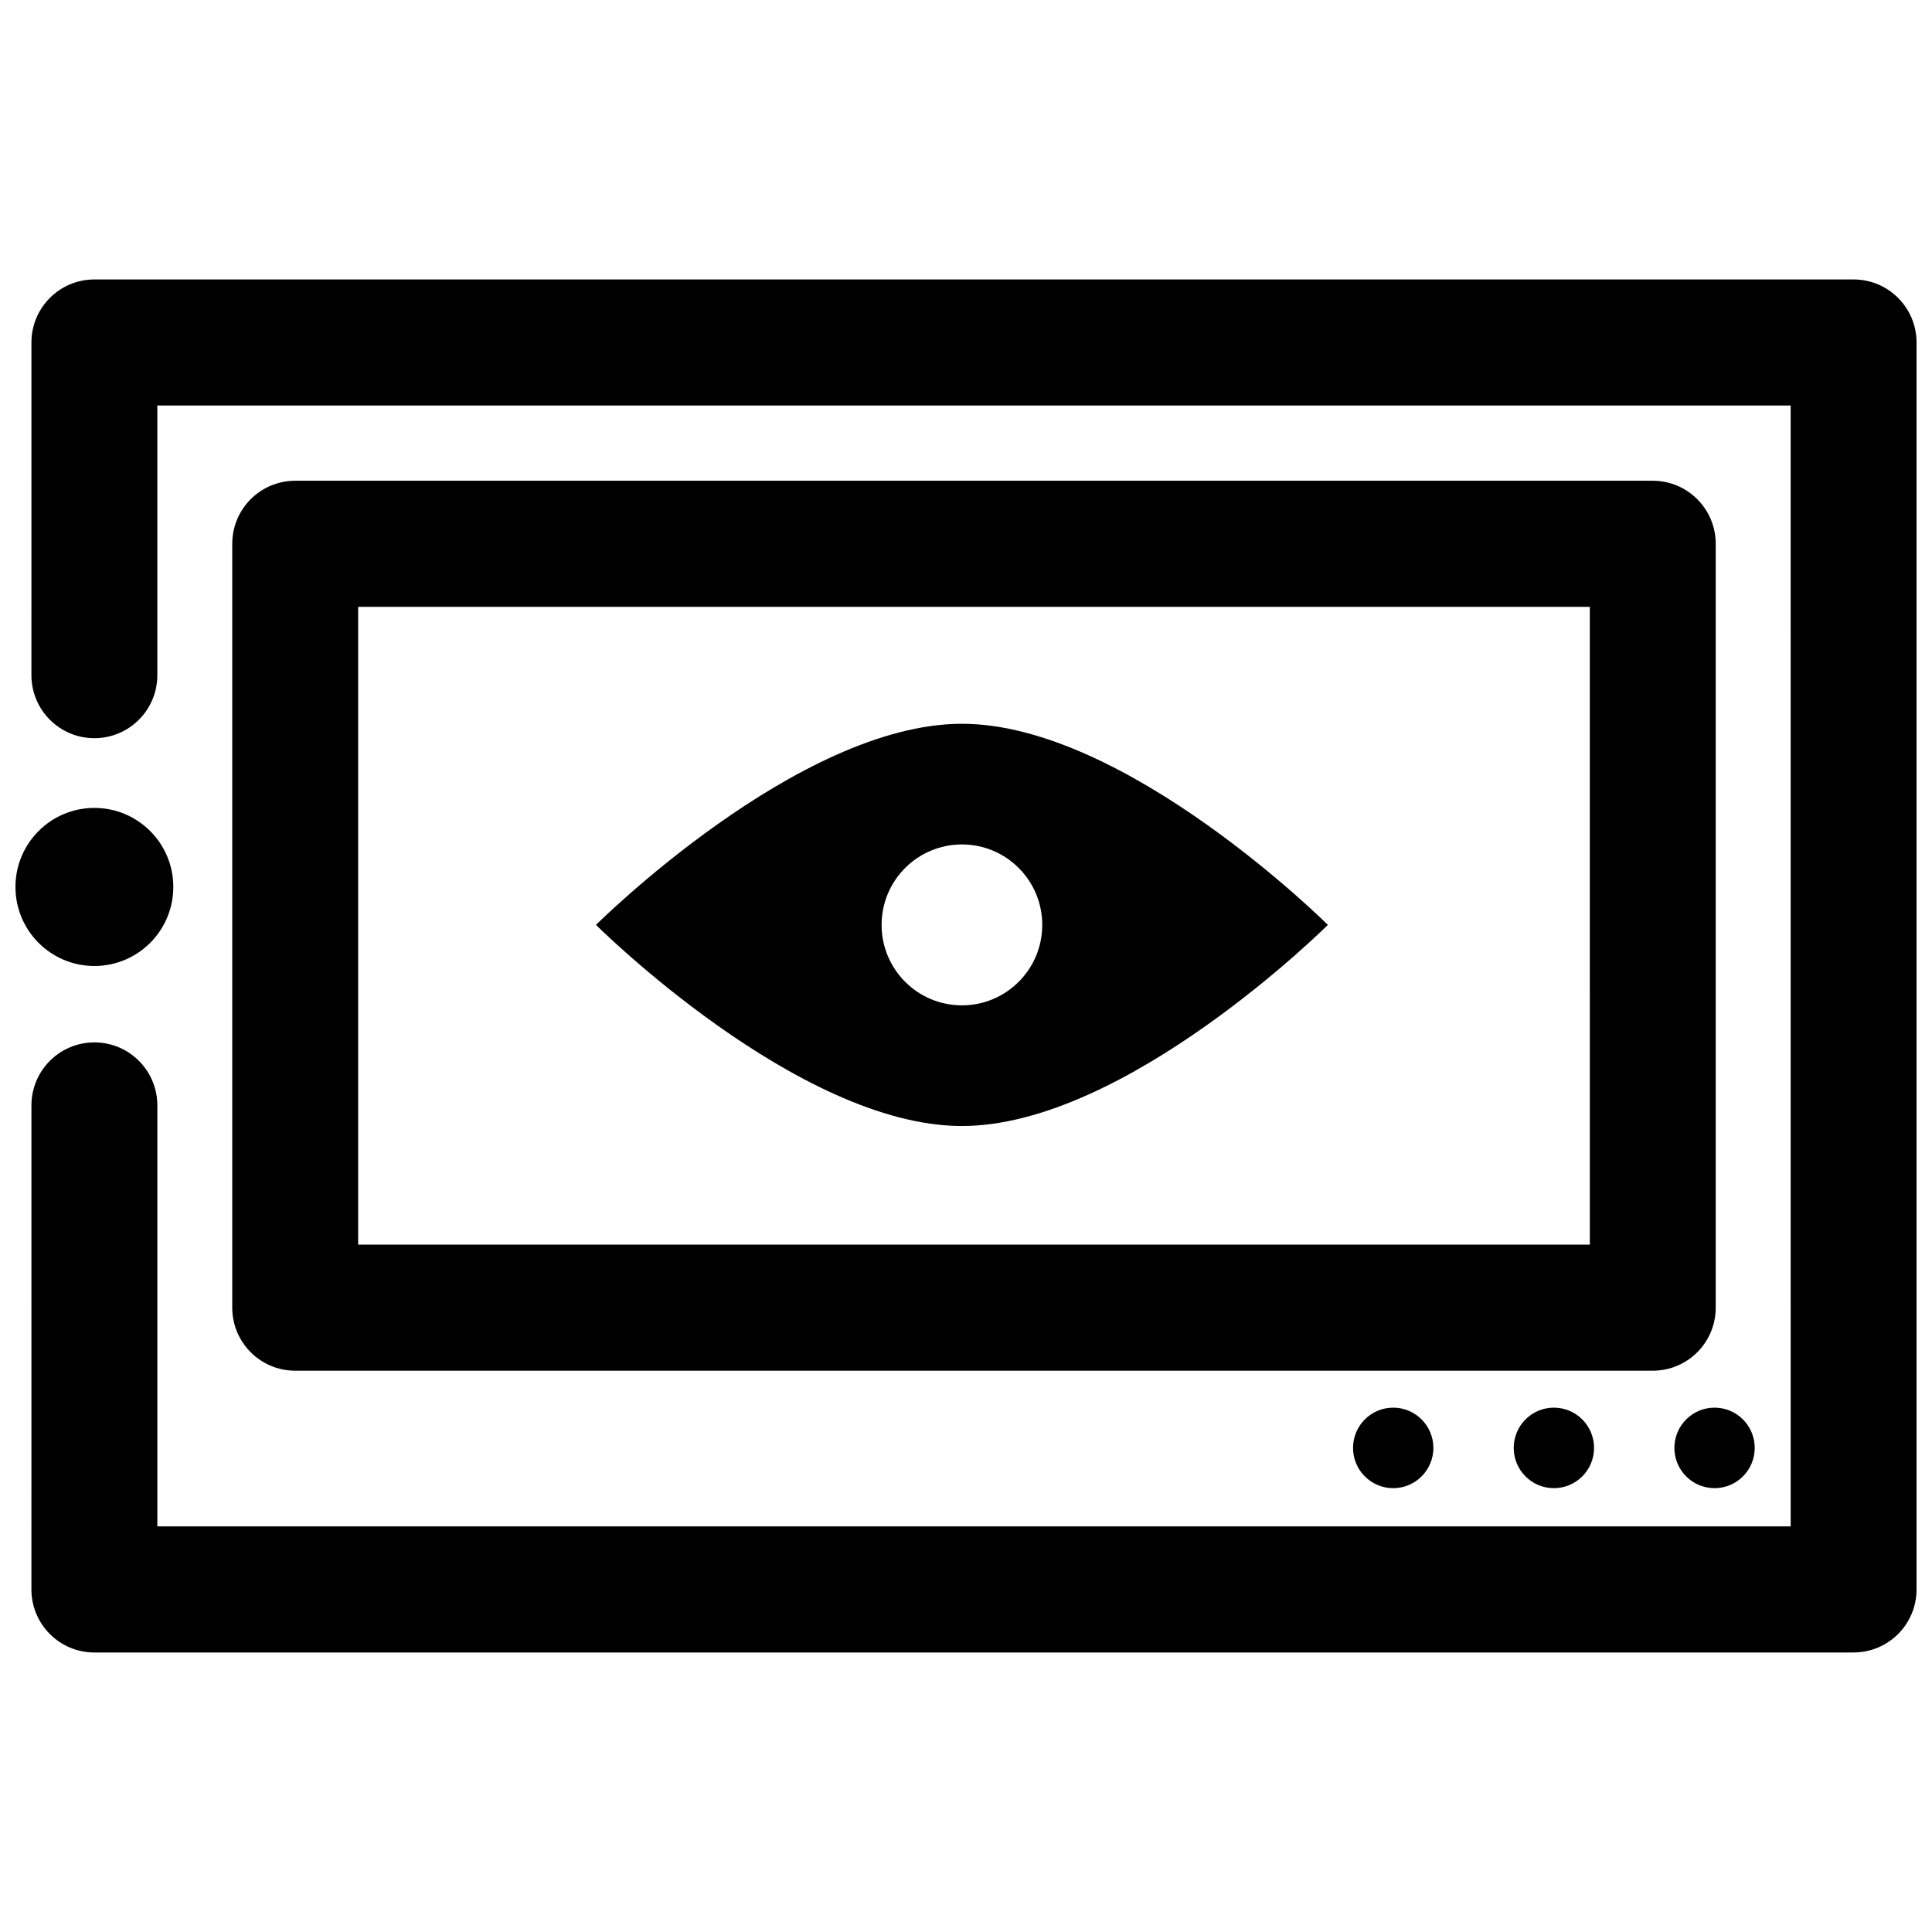
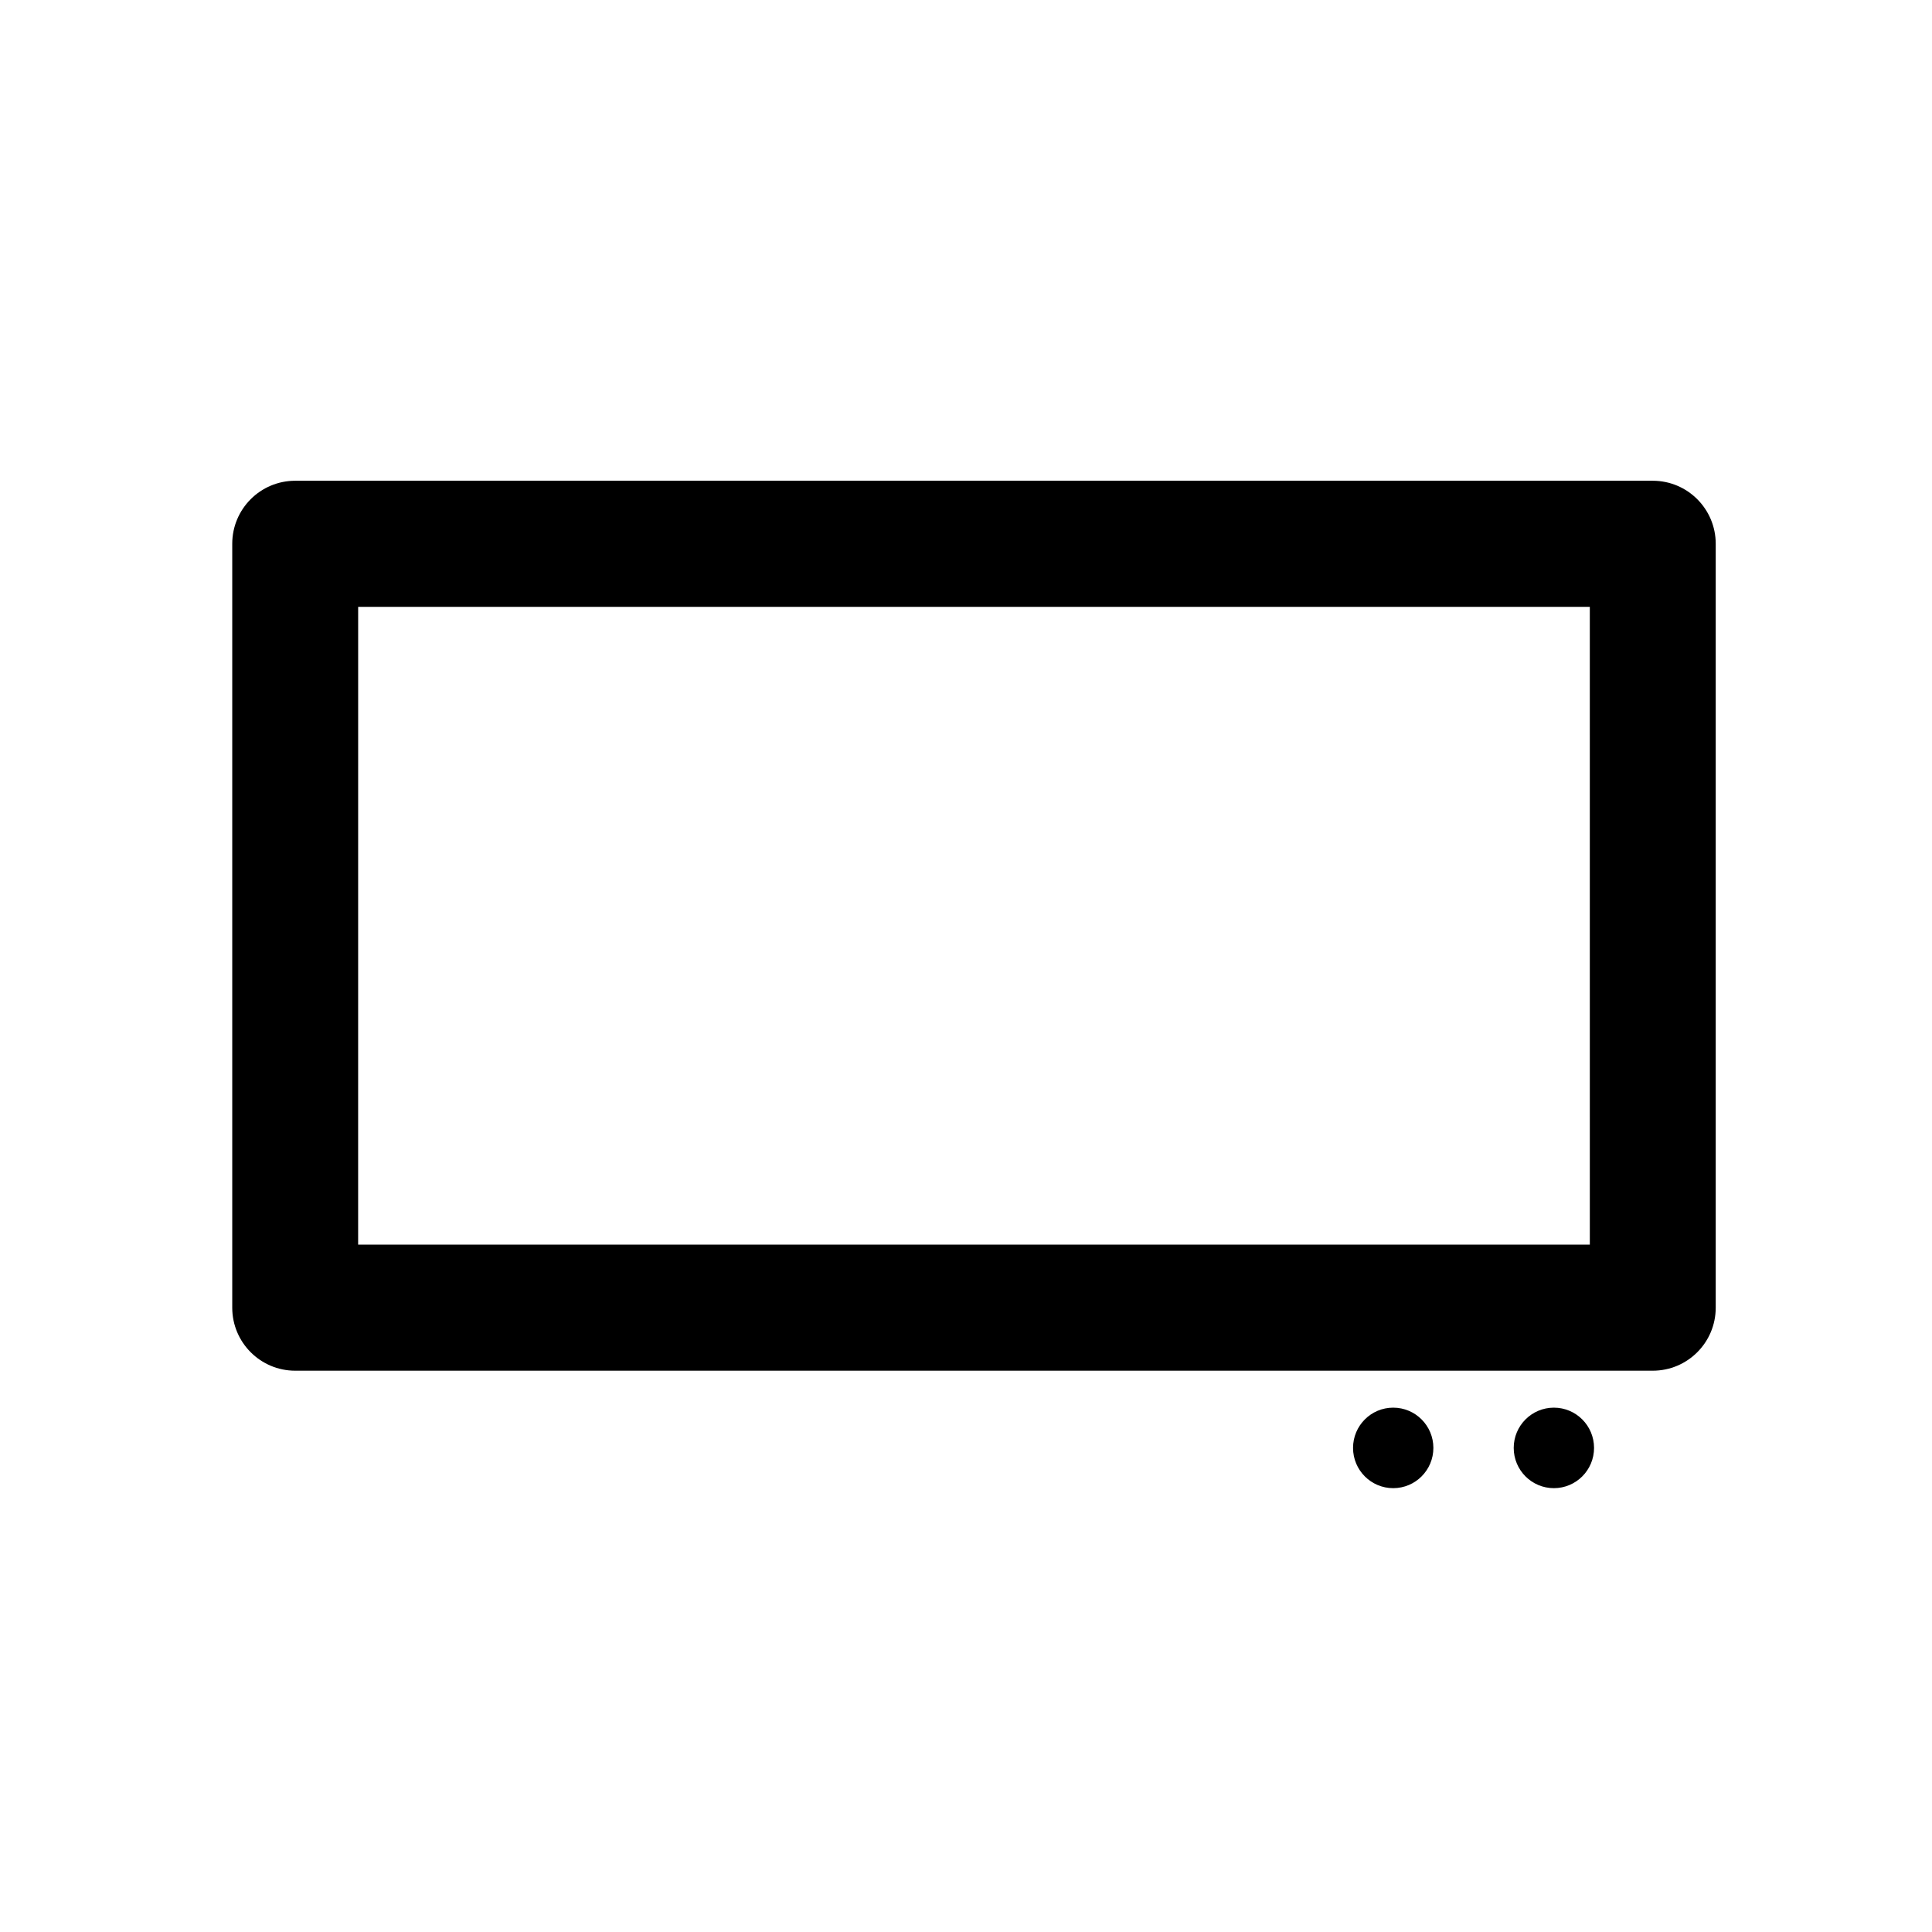
<svg xmlns="http://www.w3.org/2000/svg" width="800px" height="800px" version="1.1" viewBox="144 144 512 512">
  <defs>
    <clipPath id="b">
-       <path d="m152 218h499.9v364h-499.9z" />
-     </clipPath>
+       </clipPath>
    <clipPath id="a">
-       <path d="m148.09 358h41.906v42h-41.906z" />
-     </clipPath>
+       </clipPath>
  </defs>
  <g clip-path="url(#b)">
-     <path d="m635.22 581.93h-466.21c-9.211 0-16.684-7.481-16.684-16.707l0.004-128.27c0-9.227 7.469-16.707 16.684-16.707 9.215 0 16.684 7.481 16.684 16.707v111.56h432.85l-0.004-297.04h-432.85v71.449c0 9.227-7.469 16.707-16.684 16.707-9.215 0-16.684-7.481-16.684-16.707l0.004-88.156c0-9.227 7.469-16.707 16.68-16.707h466.21c9.215 0 16.684 7.481 16.684 16.707v330.45c0 9.227-7.469 16.707-16.684 16.707z" />
-   </g>
+     </g>
  <g clip-path="url(#a)">
    <path d="m189.93 379.05c0 11.57-9.363 20.949-20.918 20.949-11.551 0-20.914-9.379-20.914-20.949 0-11.566 9.363-20.945 20.914-20.945 11.555 0 20.918 9.379 20.918 20.945" />
  </g>
  <path d="m582 507.25h-359.77c-9.211 0-16.684-7.481-16.684-16.707v-202.43c0-9.227 7.469-16.707 16.684-16.707h359.77c9.215 0 16.684 7.481 16.684 16.707v202.43c0 9.227-7.469 16.707-16.684 16.707zm-343.09-33.414h326.41l-0.004-169.01h-326.4z" />
-   <path d="m398.92 335.81c-43.484 0-96.977 53.297-96.977 53.297s53.492 53.297 96.977 53.297 96.977-53.297 96.977-53.297-53.492-53.297-96.977-53.297zm0 74.617c-11.758 0-21.289-9.543-21.289-21.32 0-11.773 9.531-21.32 21.289-21.32s21.289 9.547 21.289 21.32c0 11.777-9.531 21.32-21.289 21.32z" />
  <path d="m523.86 527.71c0 5.894-4.766 10.668-10.645 10.668s-10.645-4.773-10.645-10.668c0-5.891 4.766-10.668 10.645-10.668s10.645 4.777 10.645 10.668" />
  <path d="m566.44 527.71c0 5.894-4.766 10.668-10.645 10.668s-10.645-4.773-10.645-10.668c0-5.891 4.766-10.668 10.645-10.668s10.645 4.777 10.645 10.668" />
-   <path d="m609.02 527.71c0 5.894-4.766 10.668-10.645 10.668s-10.645-4.773-10.645-10.668c0-5.891 4.766-10.668 10.645-10.668s10.645 4.777 10.645 10.668" />
</svg>